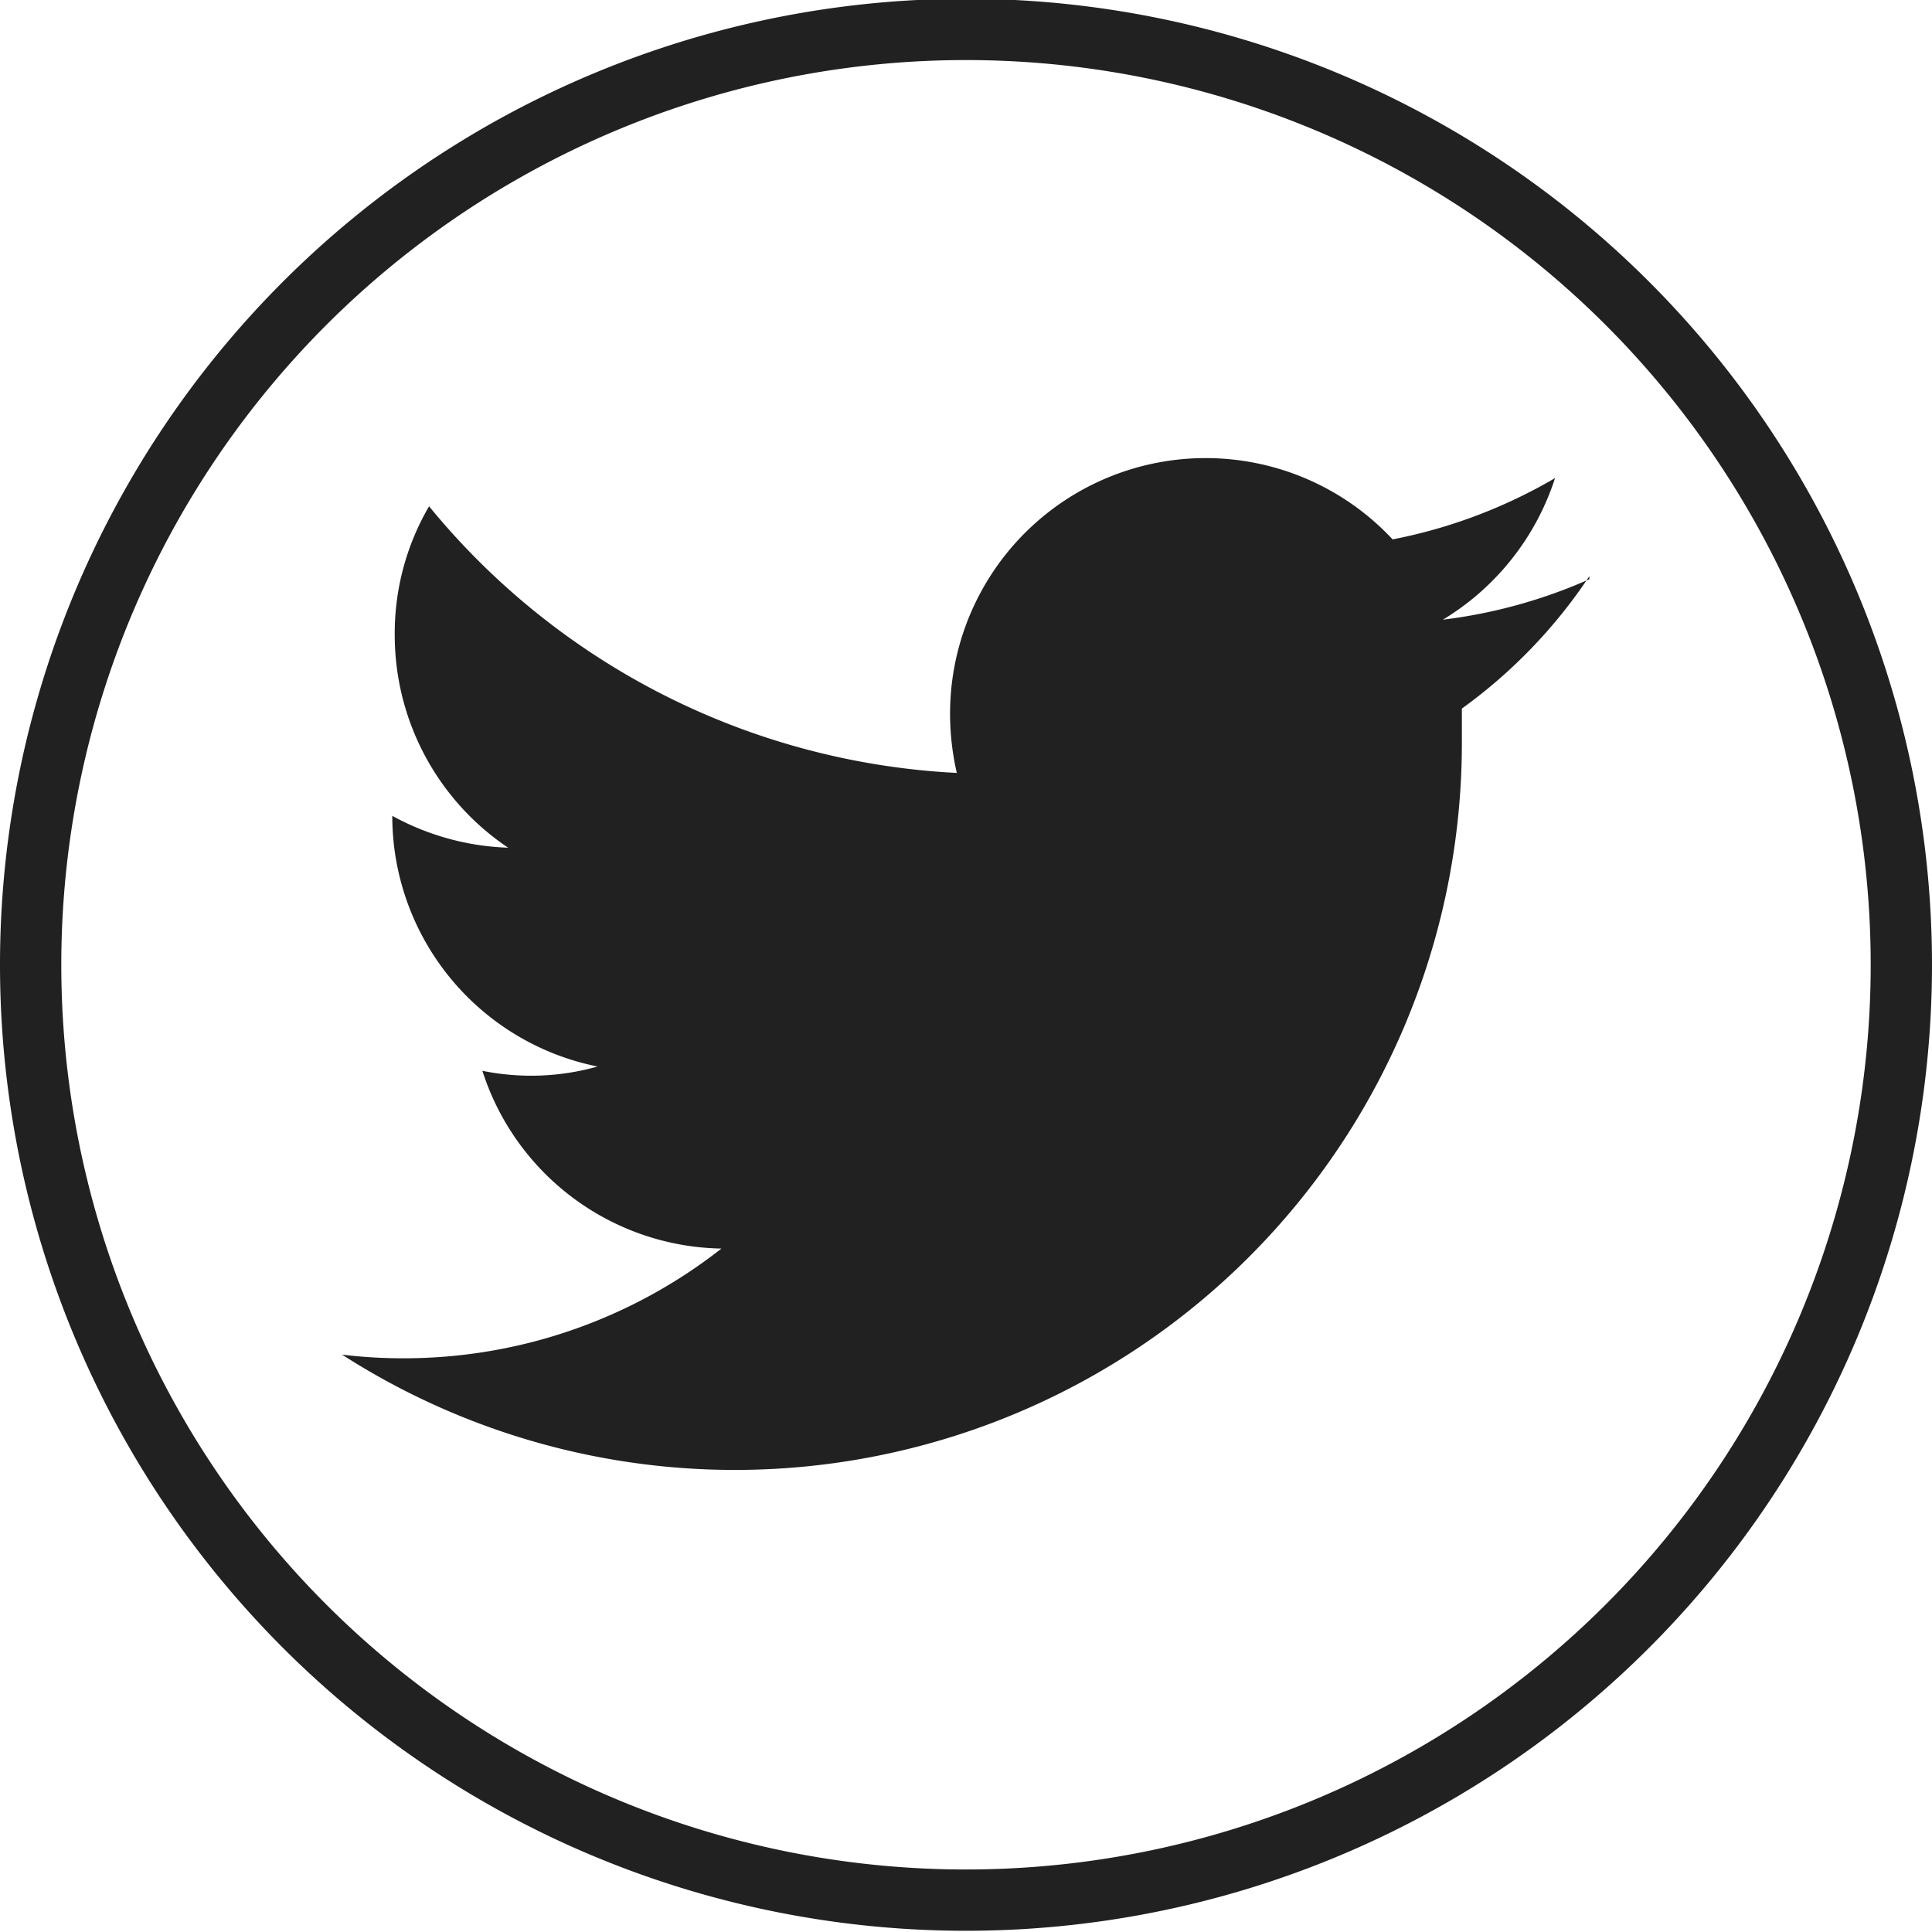
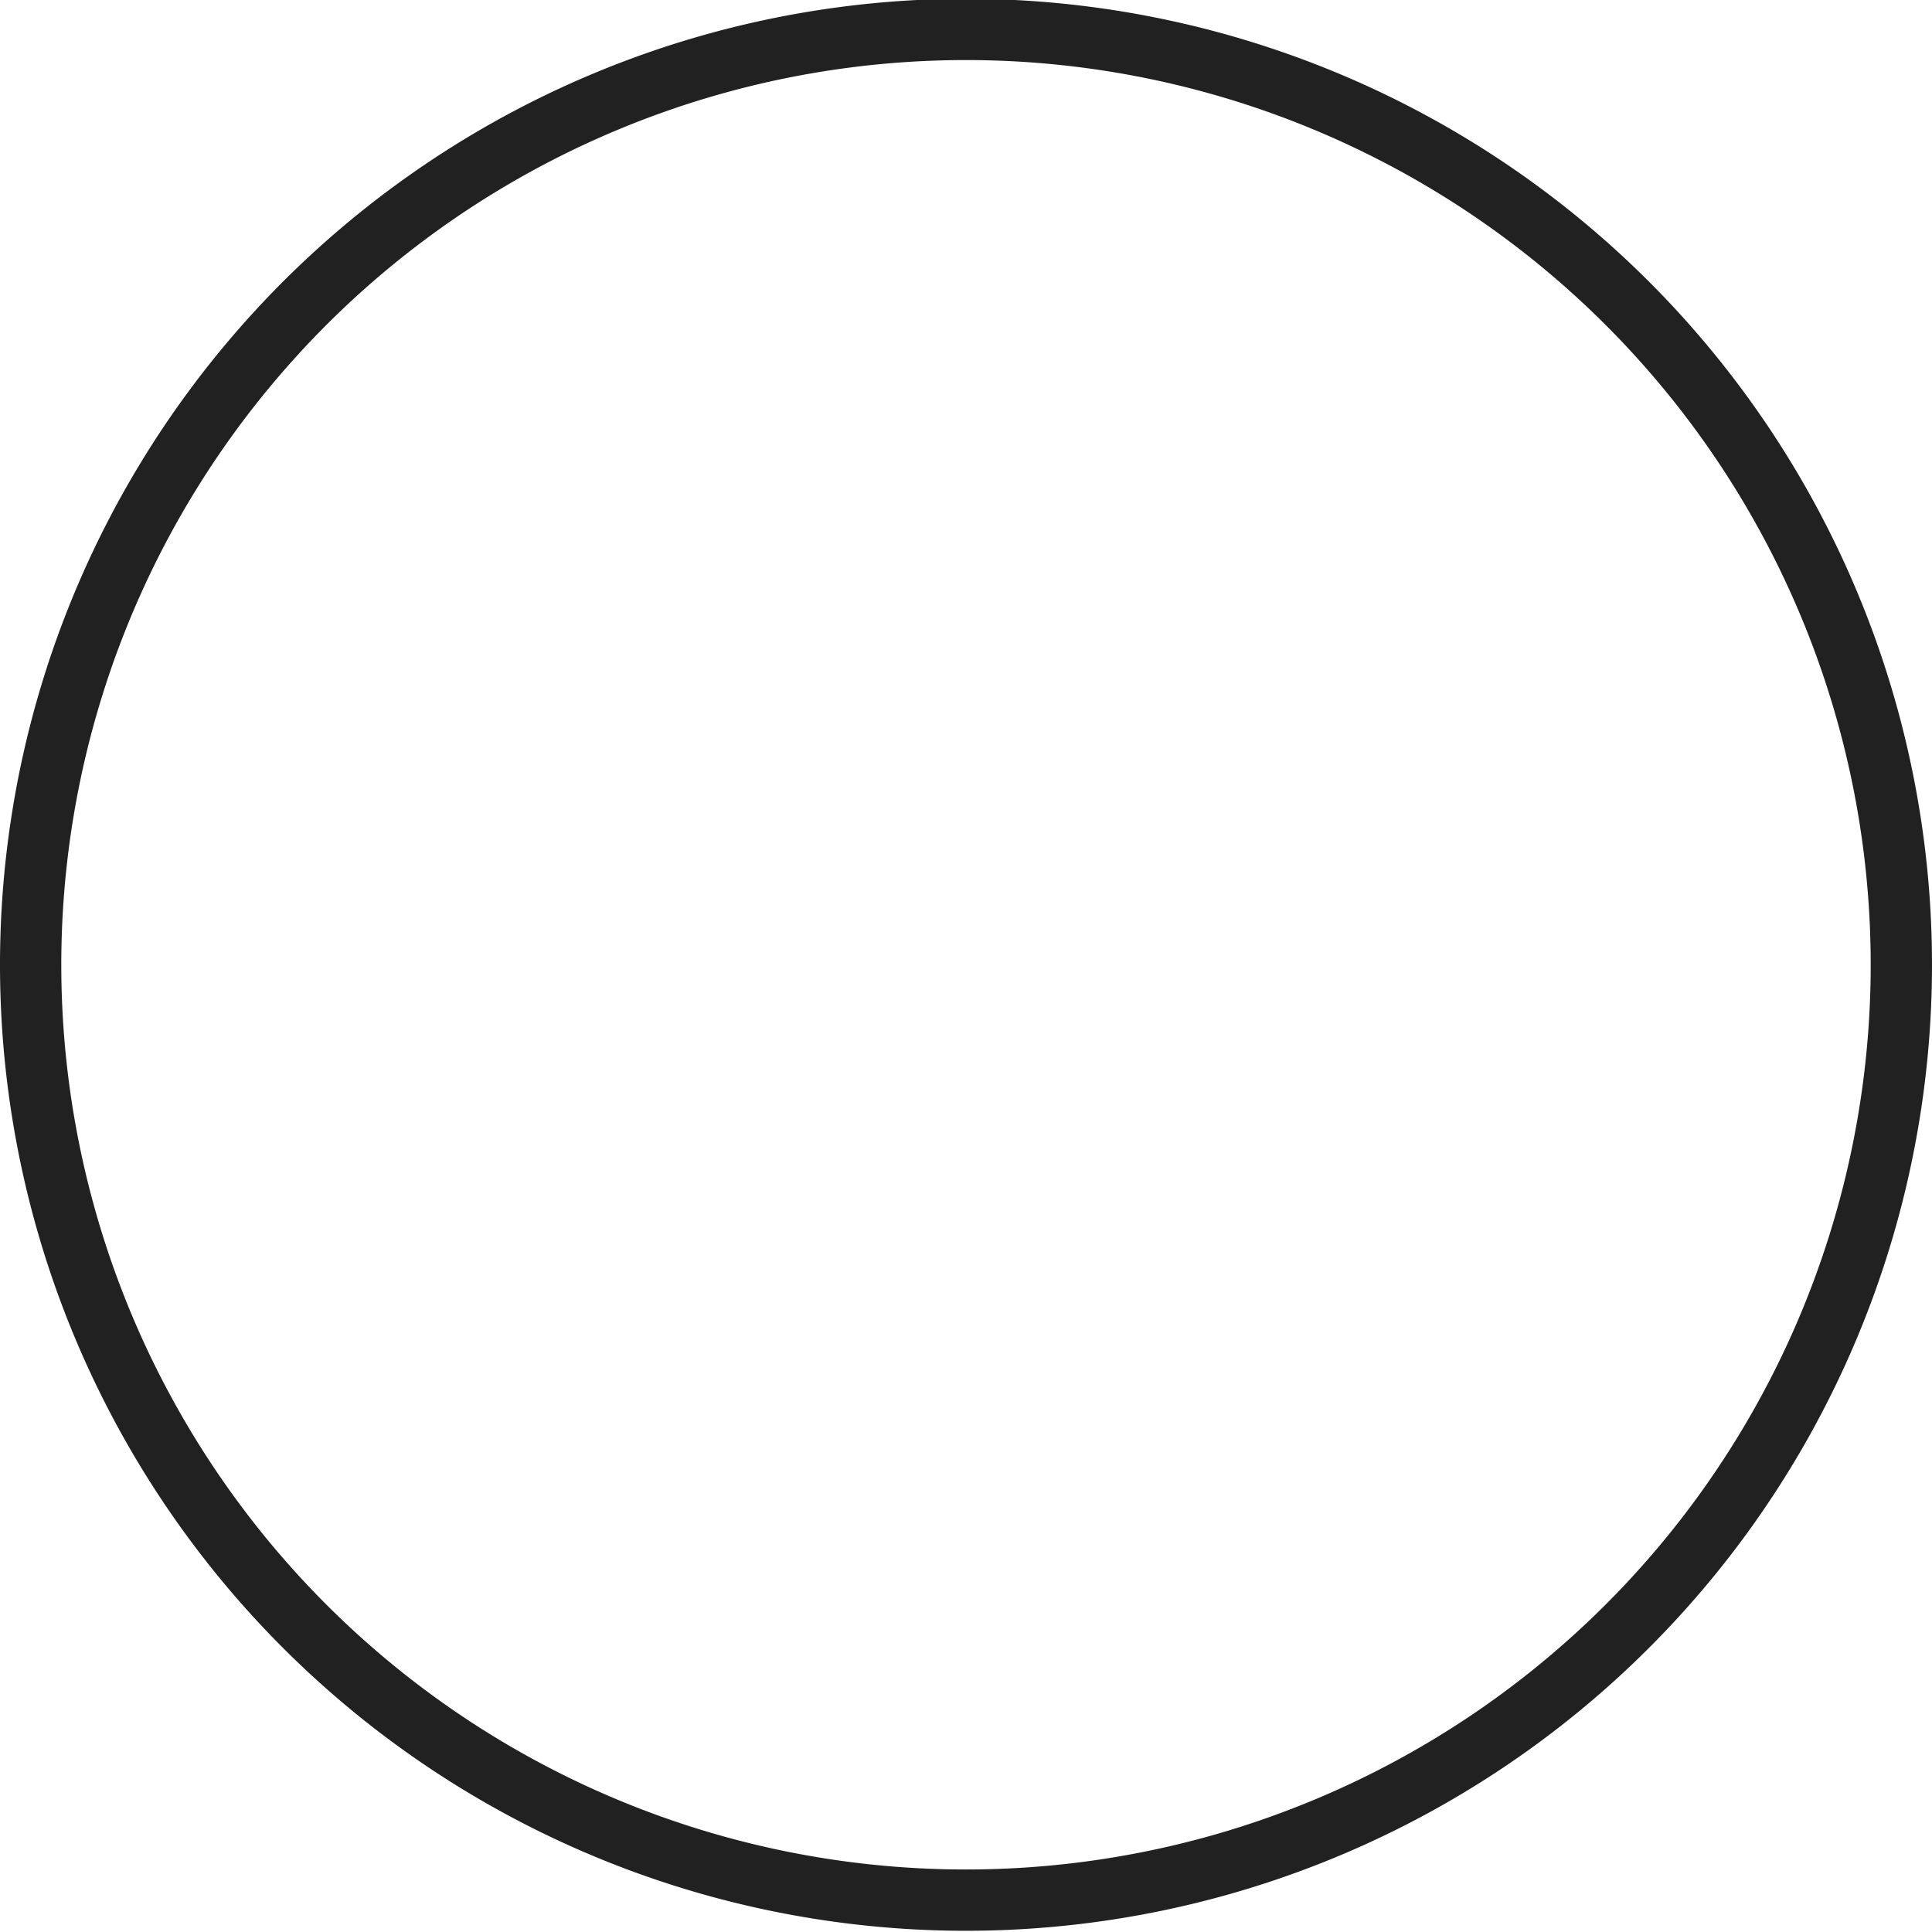
<svg xmlns="http://www.w3.org/2000/svg" viewBox="0 0 31.52 31.52">
  <defs>
    <style>.cls-1{fill:none;stroke:#212121;stroke-miterlimit:10;}.cls-2{fill:#212121;}</style>
  </defs>
  <g id="Layer_2" data-name="Layer 2">
    <g id="Layer_1-2" data-name="Layer 1">
      <path class="cls-1" d="M15.76,31A15.26,15.26,0,1,0,.5,15.76,15.26,15.26,0,0,0,15.76,31" />
-       <path class="cls-2" d="M25.93,9.45a8.39,8.39,0,0,1-2.39.66A4.21,4.21,0,0,0,25.37,7.8a8.42,8.42,0,0,1-2.65,1,4.17,4.17,0,0,0-7.22,2.86,4.33,4.33,0,0,0,.11.95A11.9,11.9,0,0,1,7,8.26a4.11,4.11,0,0,0-.56,2.09,4.18,4.18,0,0,0,1.85,3.48,4.21,4.21,0,0,1-1.89-.52v0a4.17,4.17,0,0,0,3.35,4.09,4,4,0,0,1-1.88.07,4.17,4.17,0,0,0,3.9,2.9,8.39,8.39,0,0,1-5.19,1.79,8.1,8.1,0,0,1-1-.06,11.86,11.86,0,0,0,18.27-10c0-.18,0-.36,0-.54a8.38,8.38,0,0,0,2.08-2.16" />
    </g>
  </g>
</svg>